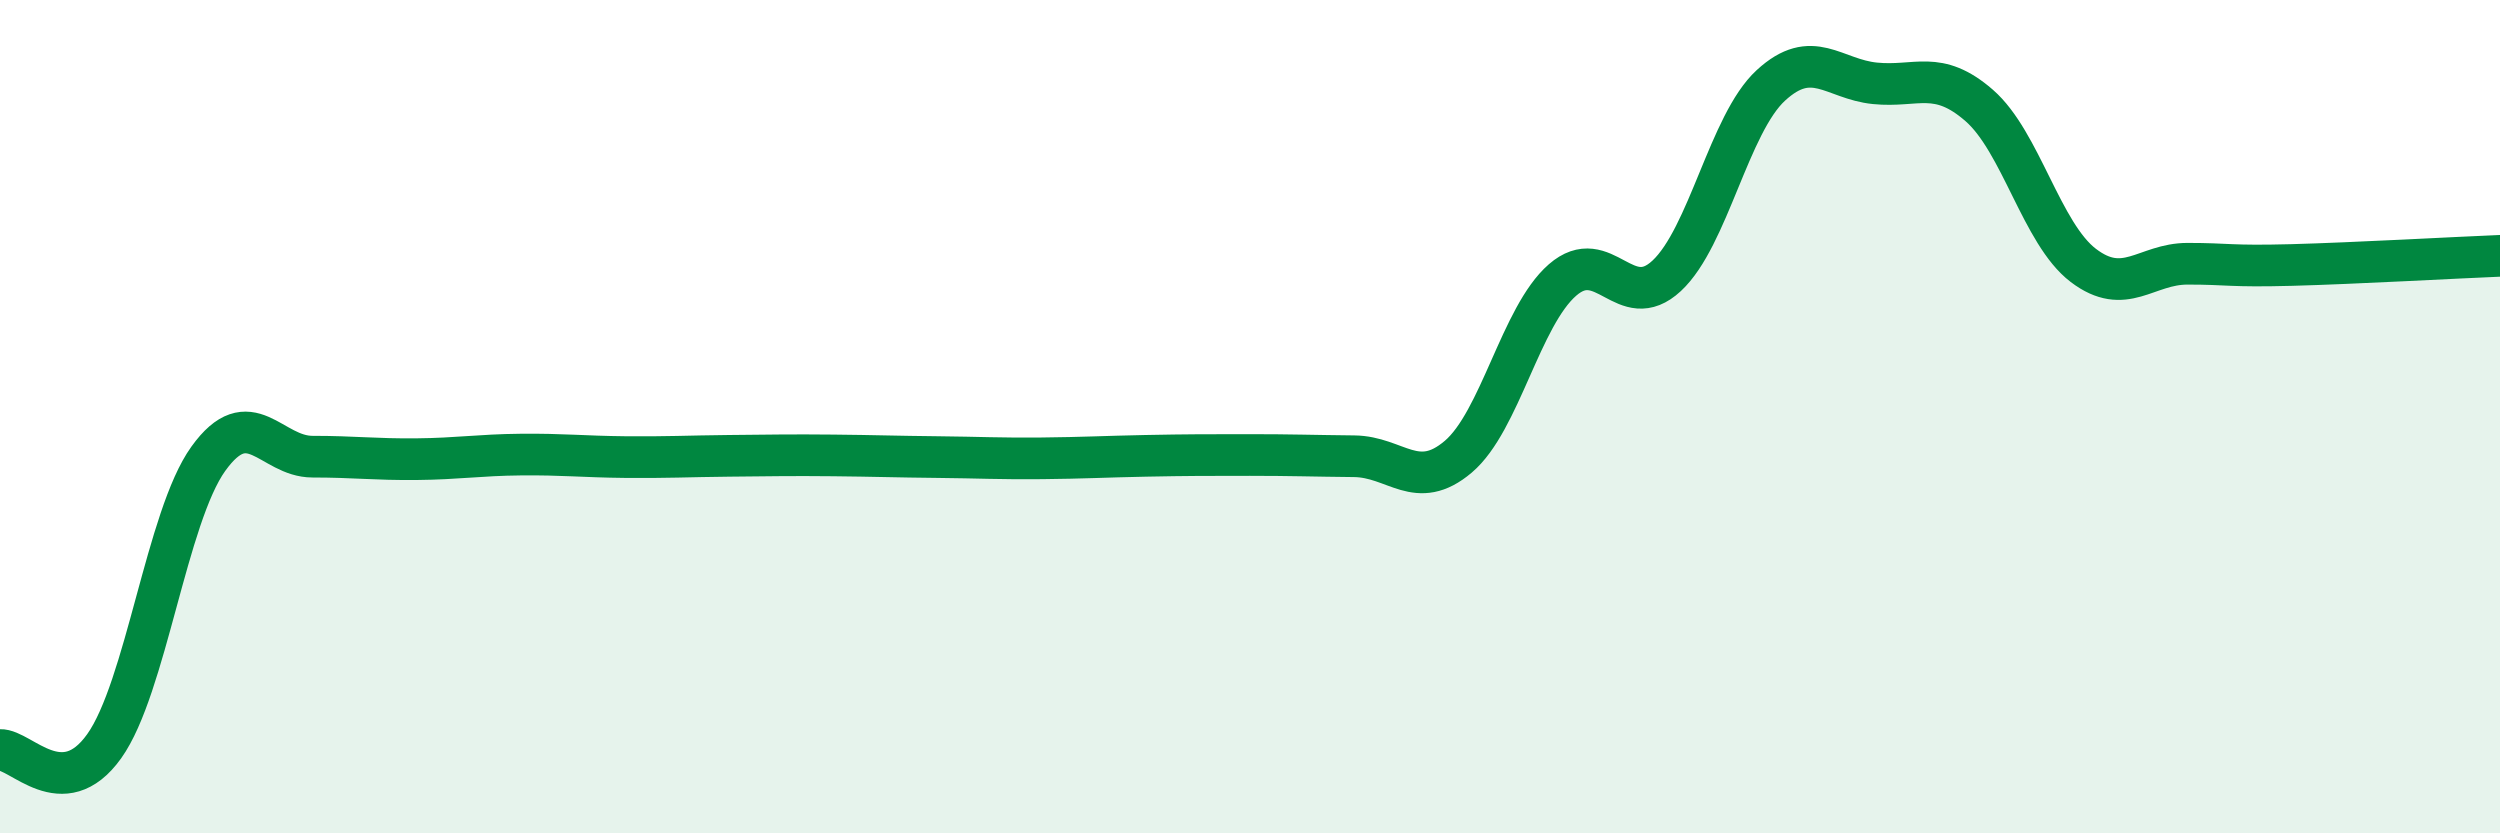
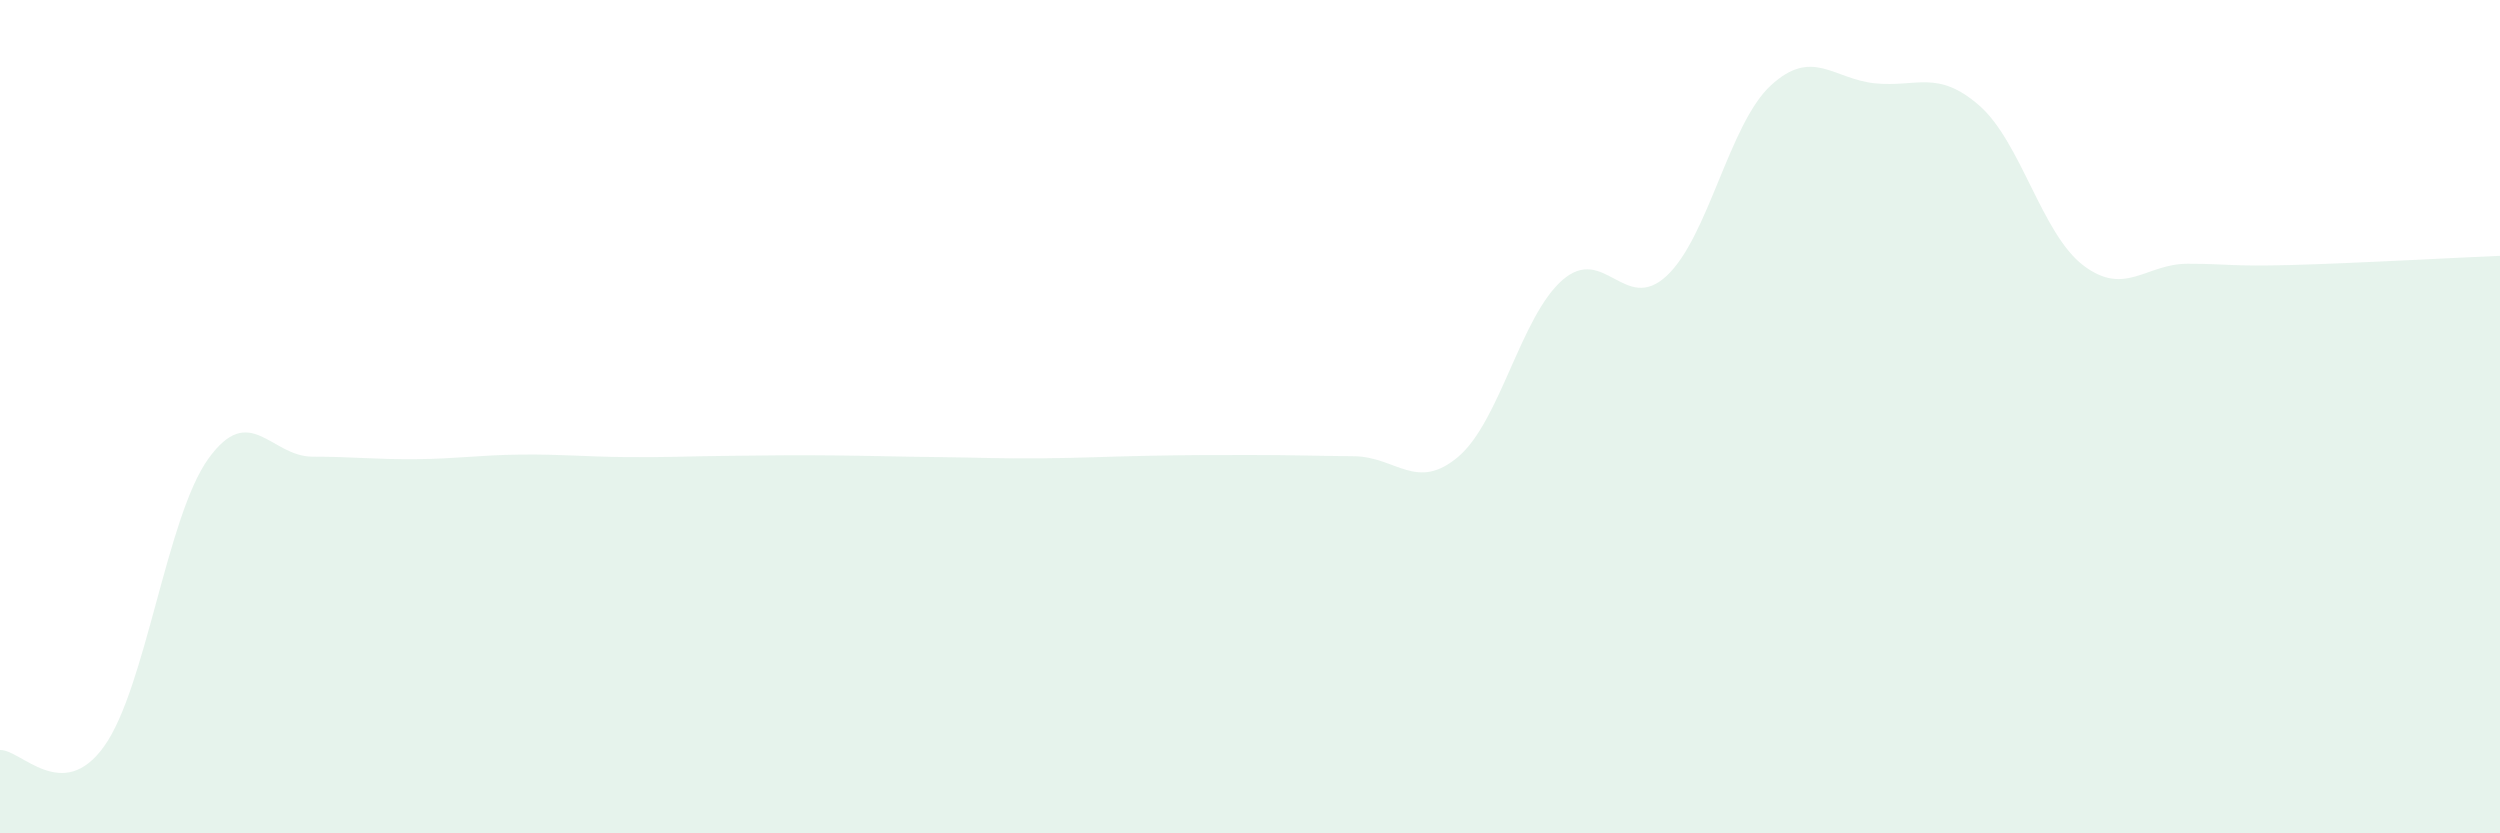
<svg xmlns="http://www.w3.org/2000/svg" width="60" height="20" viewBox="0 0 60 20">
  <path d="M 0,18 C 0.5,17.98 1.5,19.31 2.5,17.91 C 3.5,16.51 4,12.4 5,11.01 C 6,9.62 6.5,10.96 7.5,10.96 C 8.5,10.96 9,11.03 10,11.02 C 11,11.01 11.5,10.92 12.5,10.91 C 13.5,10.9 14,10.96 15,10.97 C 16,10.98 16.5,10.95 17.5,10.94 C 18.5,10.93 19,10.92 20,10.93 C 21,10.94 21.5,10.96 22.5,10.97 C 23.5,10.98 24,11.01 25,11 C 26,10.99 26.5,10.96 27.5,10.94 C 28.5,10.92 29,10.92 30,10.92 C 31,10.92 31.5,10.94 32.5,10.95 C 33.5,10.96 34,11.81 35,10.96 C 36,10.11 36.5,7.59 37.5,6.72 C 38.5,5.85 39,7.55 40,6.62 C 41,5.69 41.5,2.97 42.5,2.05 C 43.5,1.13 44,1.9 45,2 C 46,2.1 46.5,1.66 47.5,2.53 C 48.5,3.4 49,5.61 50,6.37 C 51,7.13 51.5,6.33 52.5,6.33 C 53.5,6.33 53.5,6.4 55,6.36 C 56.5,6.32 59,6.18 60,6.14L60 20L0 20Z" fill="#008740" opacity="0.1" stroke-linecap="round" stroke-linejoin="round" />
-   <path d="M 0,18 C 0.5,17.98 1.5,19.31 2.5,17.91 C 3.5,16.51 4,12.4 5,11.01 C 6,9.62 6.5,10.96 7.5,10.96 C 8.5,10.96 9,11.03 10,11.02 C 11,11.01 11.5,10.92 12.5,10.91 C 13.5,10.9 14,10.96 15,10.97 C 16,10.98 16.5,10.95 17.5,10.94 C 18.5,10.93 19,10.92 20,10.93 C 21,10.94 21.5,10.96 22.5,10.97 C 23.5,10.98 24,11.01 25,11 C 26,10.99 26.5,10.96 27.5,10.94 C 28.5,10.92 29,10.92 30,10.92 C 31,10.92 31.5,10.94 32.5,10.95 C 33.5,10.96 34,11.81 35,10.96 C 36,10.11 36.5,7.59 37.5,6.72 C 38.5,5.85 39,7.55 40,6.62 C 41,5.69 41.5,2.97 42.5,2.05 C 43.5,1.13 44,1.9 45,2 C 46,2.1 46.5,1.66 47.5,2.53 C 48.5,3.4 49,5.61 50,6.37 C 51,7.13 51.5,6.33 52.5,6.33 C 53.5,6.33 53.5,6.4 55,6.36 C 56.5,6.32 59,6.18 60,6.14" stroke="#008740" stroke-width="1" fill="none" stroke-linecap="round" stroke-linejoin="round" />
</svg>